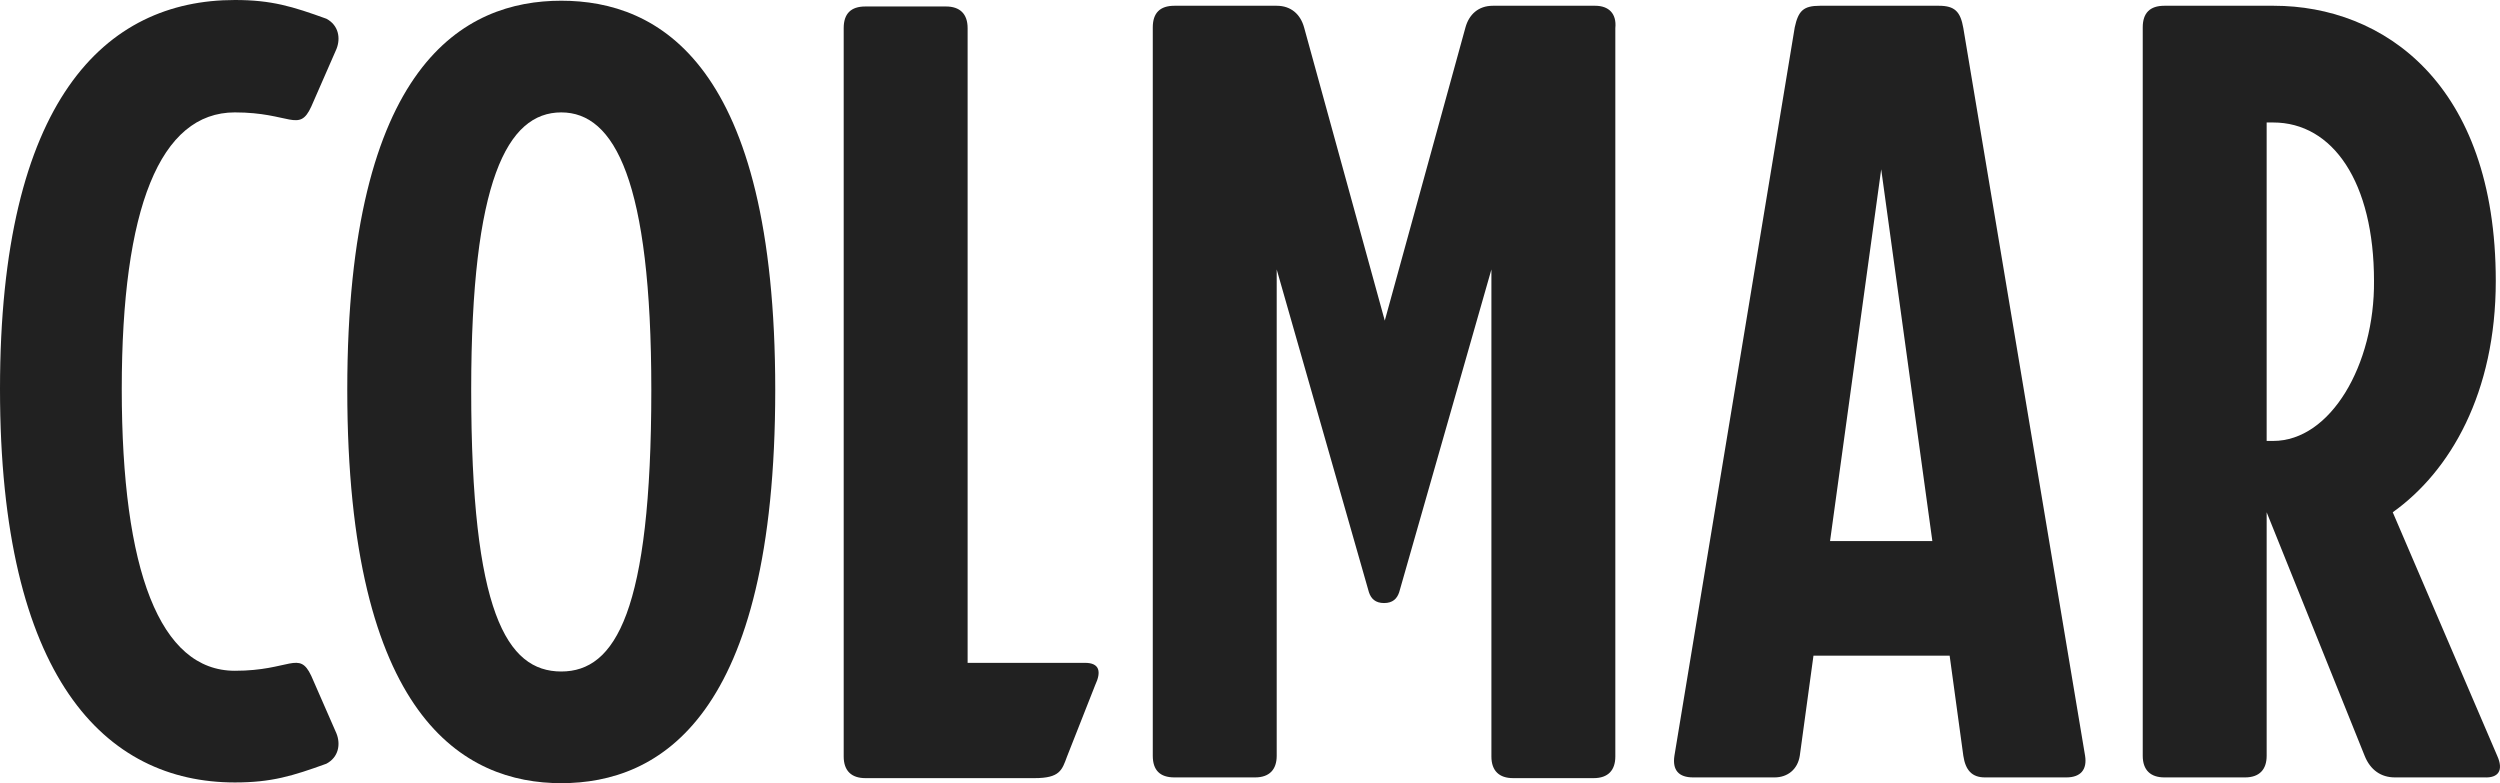
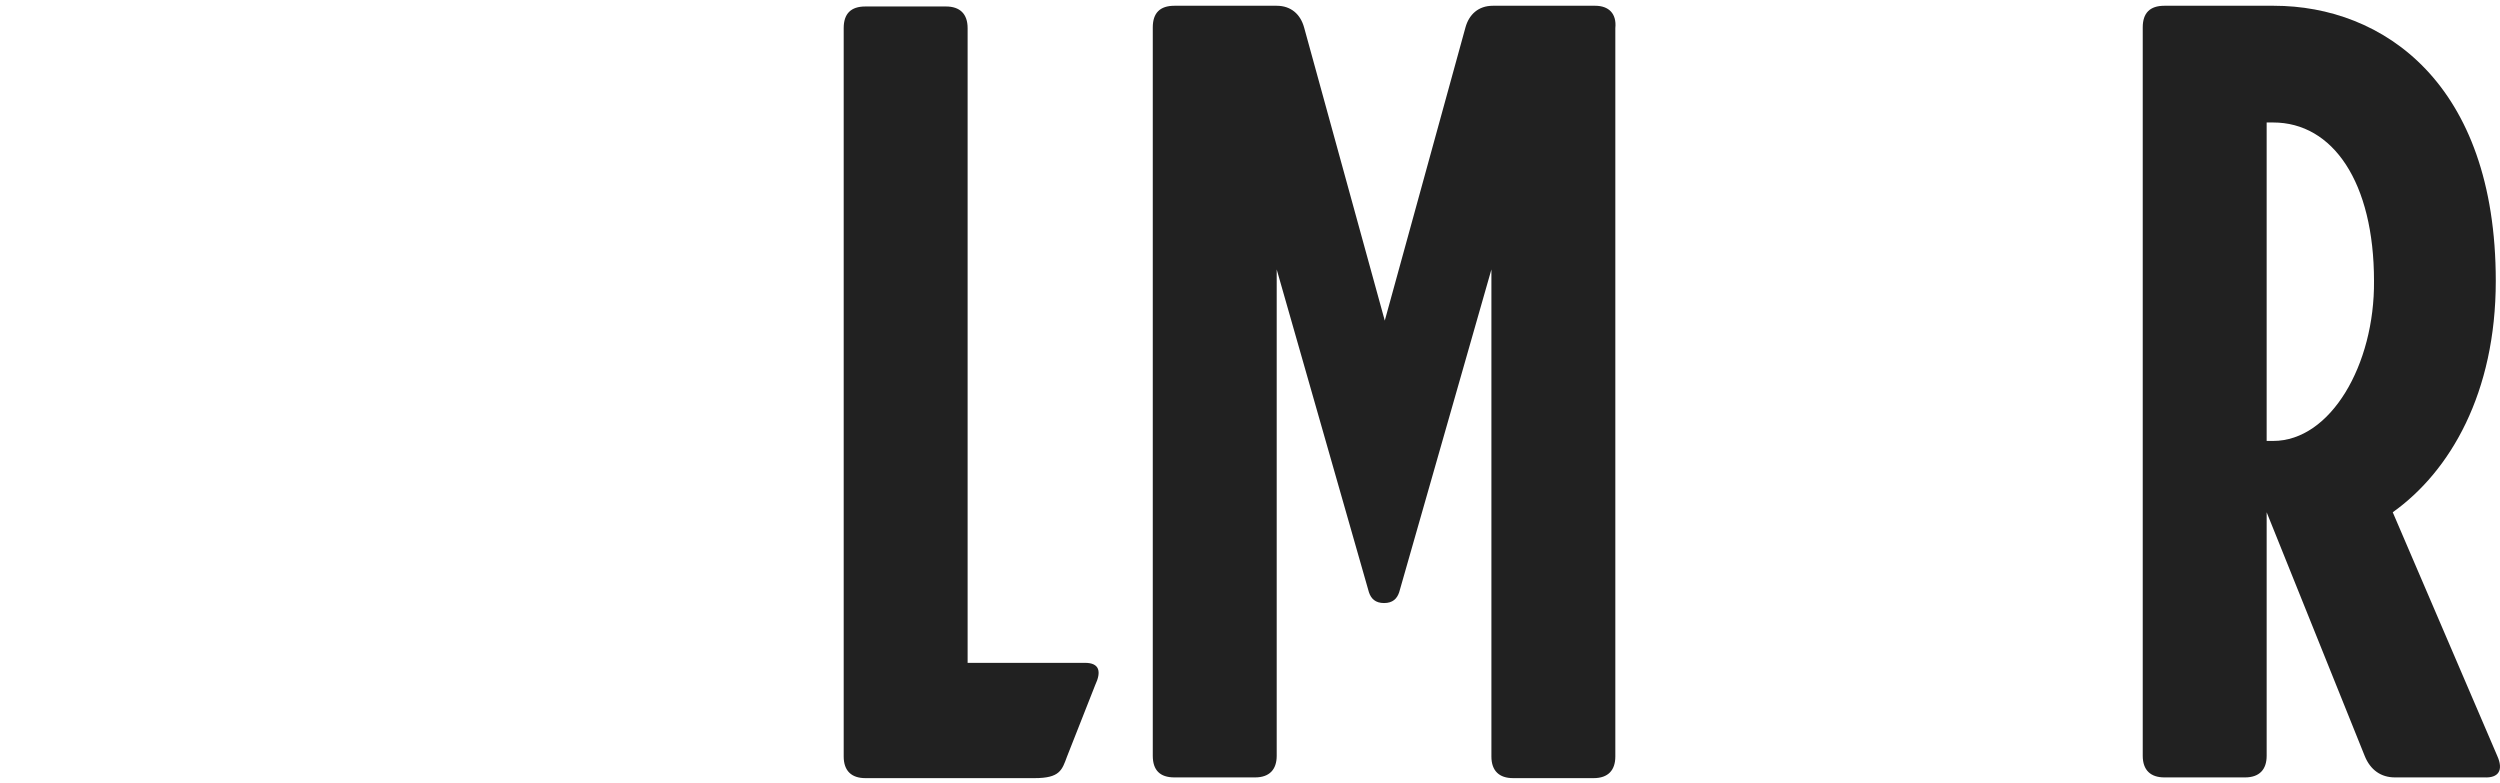
<svg xmlns="http://www.w3.org/2000/svg" id="Ebene_1" version="1.1" viewBox="0 0 1024 320.787">
  <defs>
    <style>
      .st0 {
        fill: #212121;
      }
    </style>
  </defs>
  <path class="st0" d="M1022.859,309.573l-42.791-99.748c23.609-16.821,42.201-48.989,42.201-94.731,0-81.156-46.333-112.733-90.895-112.733h-44.857c-5.902,0-8.853,2.951-8.853,8.853v298.358c0,5.902,3.246,8.853,8.853,8.853h33.053c5.902,0,8.853-3.246,8.853-8.853v-99.748l40.135,99.748c2.361,5.902,6.788,8.853,12.395,8.853h36.594c5.902.295,7.968-2.951,5.312-8.853ZM931.079,180.609h-2.656V50.169h2.656c24.494,0,41.316,24.494,41.316,64.925.295,34.233-17.707,65.515-41.316,65.515Z" />
-   <path class="st0" d="M794.147,2.361h-48.694c-6.788,0-8.853,2.066-10.329,8.853l-49.284,298.358c-.885,5.902,1.771,8.853,7.673,8.853h33.348c5.312,0,9.444-3.246,10.329-8.853l5.607-41.021h55.776l5.607,41.021c.885,5.902,3.541,8.853,8.853,8.853h33.348c5.902,0,8.558-3.246,7.673-8.853L804.181,11.509c-1.18-6.788-3.541-9.148-10.034-9.148ZM749.585,221.629l20.953-152.278,20.953,152.278h-41.906Z" />
  <path class="st0" d="M653.378,2.361h-41.906c-5.902,0-9.739,3.541-11.214,8.853l-33.053,120.111-33.053-120.111c-1.476-5.312-5.312-8.853-11.214-8.853h-41.906c-5.902,0-8.853,2.951-8.853,8.853v298.358c0,5.902,2.951,8.853,8.853,8.853h33.053c5.902,0,8.853-3.246,8.853-8.853V110.372l37.774,132.21c.885,2.656,2.656,4.427,6.197,4.427s5.312-1.771,6.197-4.427l37.774-132.21v199.496c0,5.902,3.246,8.853,8.853,8.853h33.053c5.902,0,8.853-3.246,8.853-8.853V11.509c.59-5.902-2.656-9.148-8.263-9.148Z" />
  <path class="st0" d="M444.439,271.503h-48.103V11.509c0-5.902-3.246-8.853-8.853-8.853h-33.053c-5.902,0-8.853,2.951-8.853,8.853v298.358c0,5.902,3.246,8.853,8.853,8.853h69.351c10.329,0,11.214-3.246,13.28-8.853l11.509-29.216c2.656-5.607,1.771-9.148-4.132-9.148Z" />
-   <path class="st0" d="M229.892.295c-39.545,0-87.648,25.675-87.648,159.361,0,134.571,48.103,161.131,87.648,161.131,40.135,0,87.648-26.855,87.648-161.131,0-133.686-47.808-159.361-87.648-159.361ZM229.892,275.045c-22.429,0-36.889-24.494-36.889-115.389,0-85.583,14.756-113.618,36.889-113.618,21.838,0,36.889,28.036,36.889,113.618,0,90.895-14.756,115.389-36.889,115.389Z" />
-   <path class="st0" d="M96.207,46.038c22.724,0,26.265,8.558,31.282-2.361l10.329-23.609c1.771-4.427.885-9.739-4.132-12.395C119.816,2.656,111.257,0,96.207,0,43.086,0,0,41.021,0,159.361s43.086,161.131,96.207,161.131c15.051,0,23.609-2.656,37.479-7.673,5.017-2.656,5.902-7.968,4.132-12.395l-10.329-23.609c-5.017-10.624-8.558-2.066-31.282-2.066-30.692,0-46.333-41.021-46.333-115.389,0-74.073,15.641-113.323,46.333-113.323Z" />
</svg>